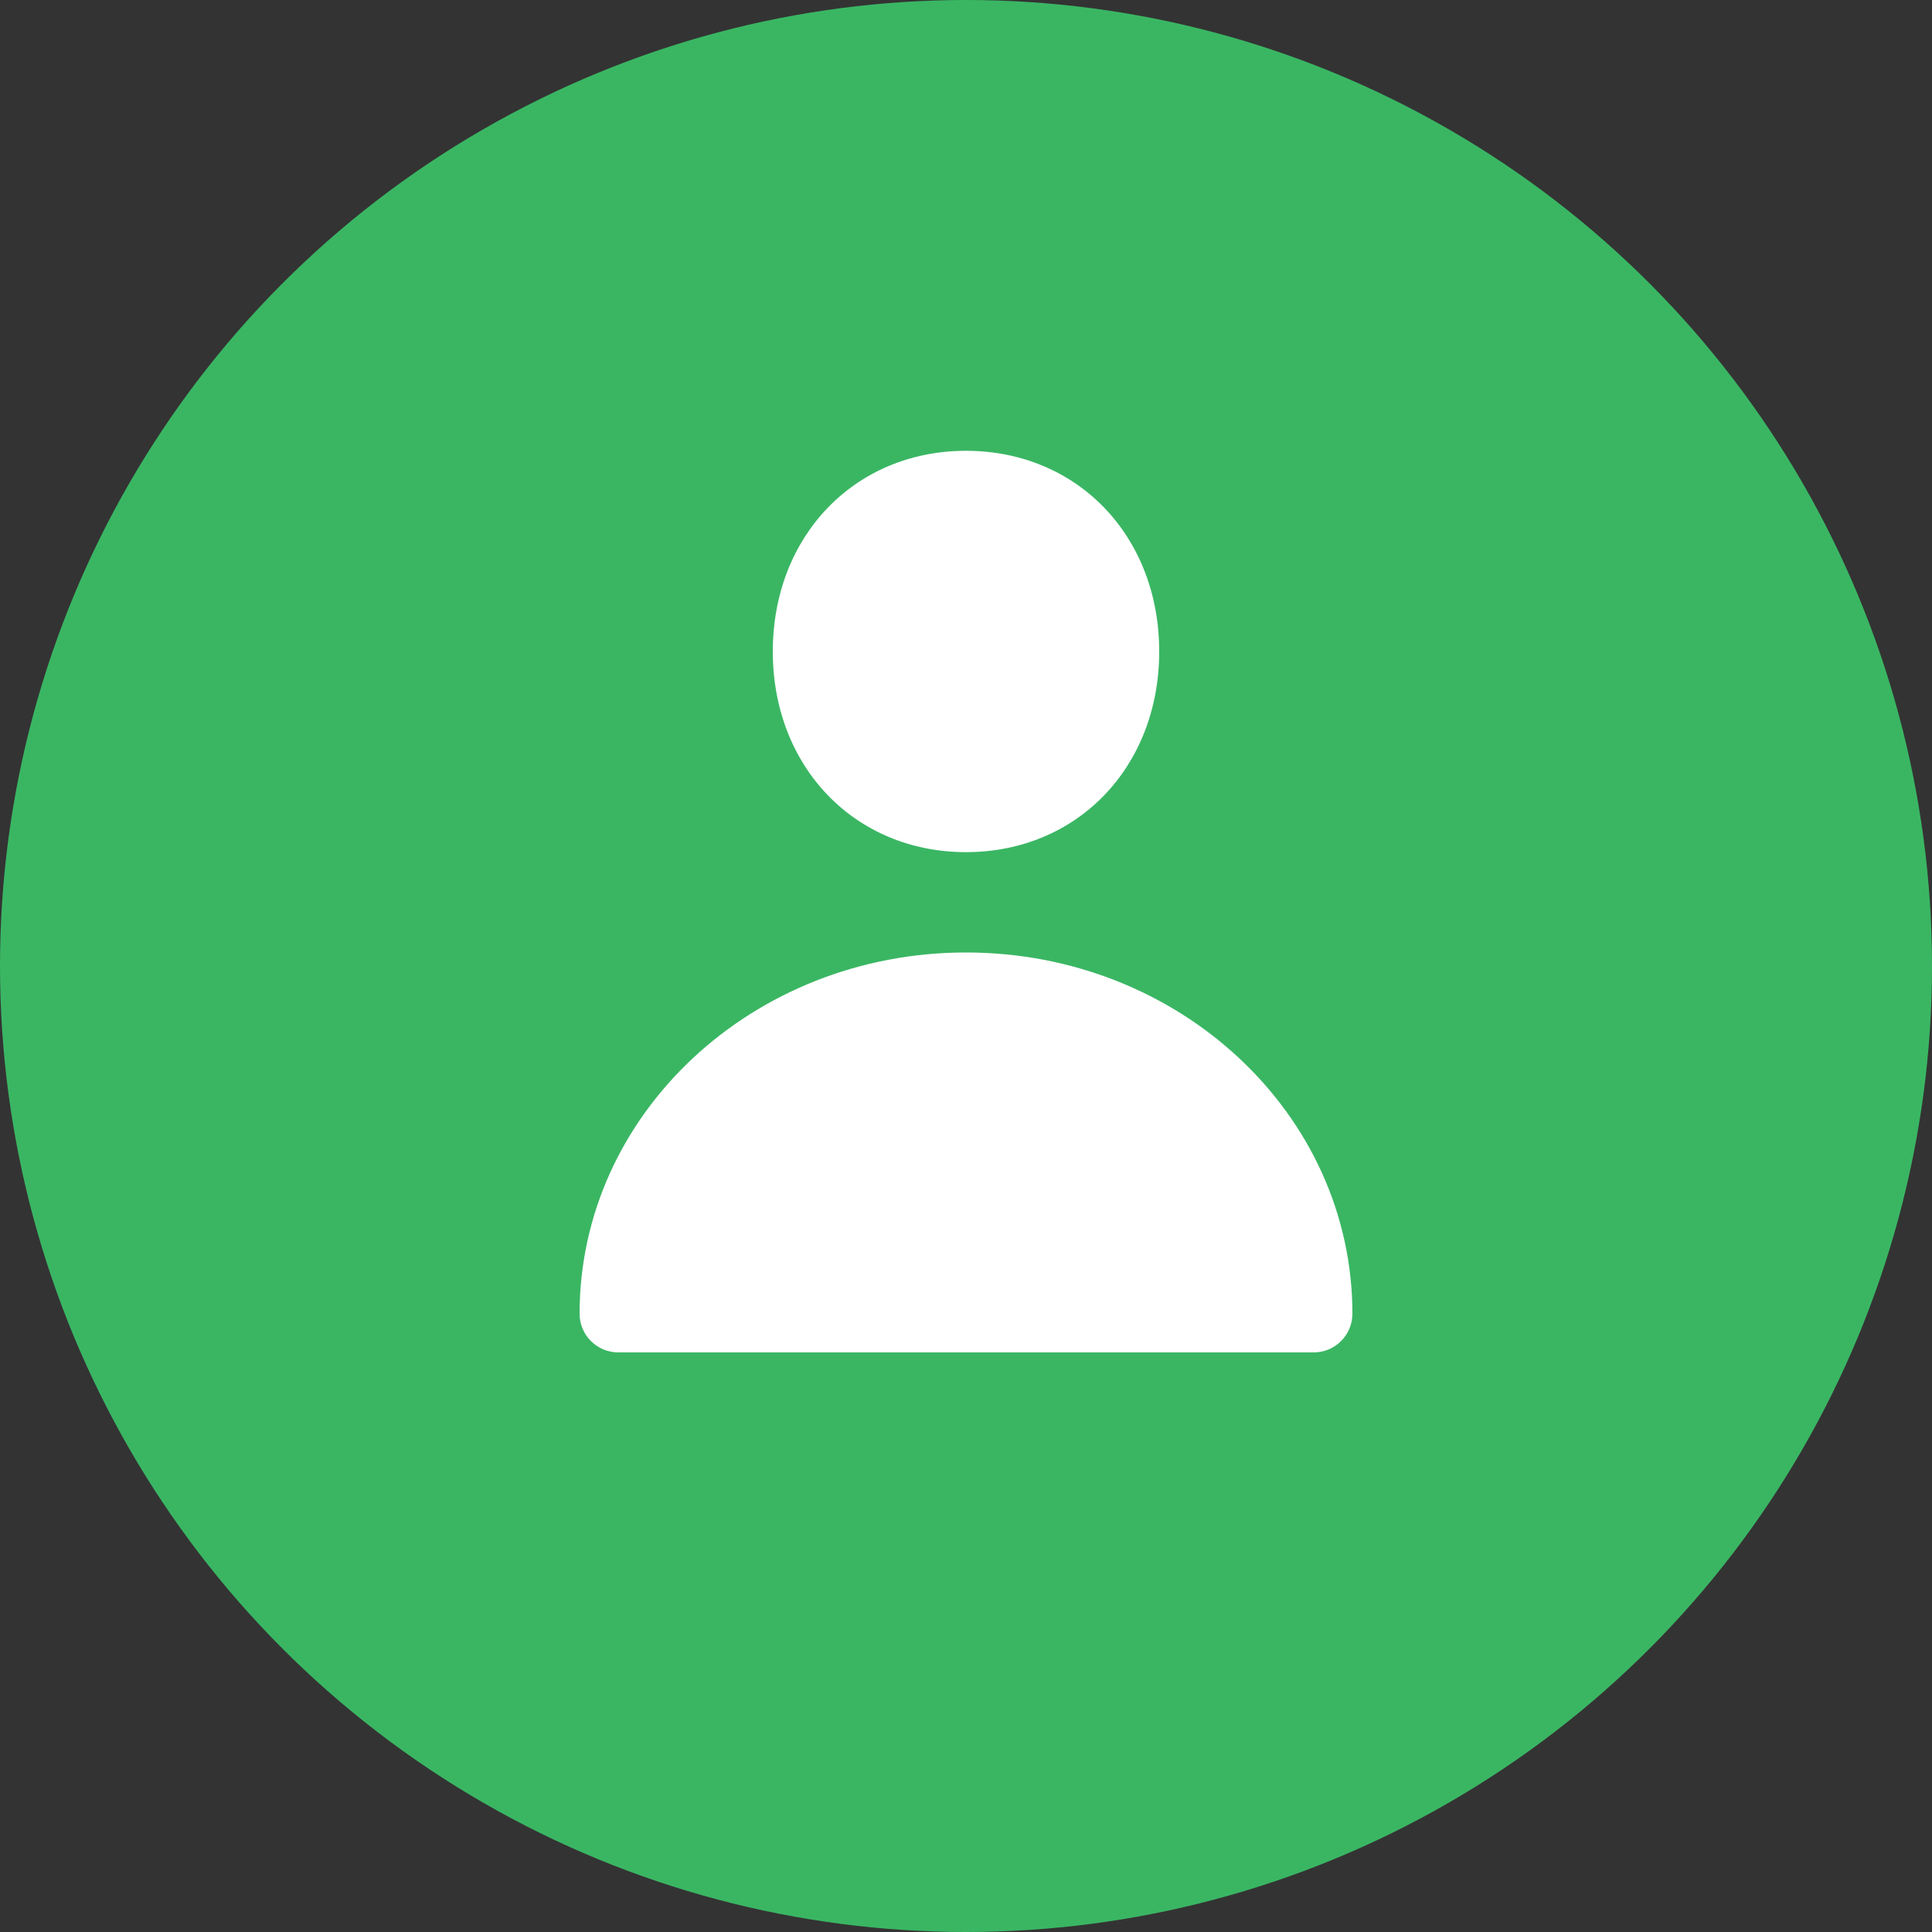
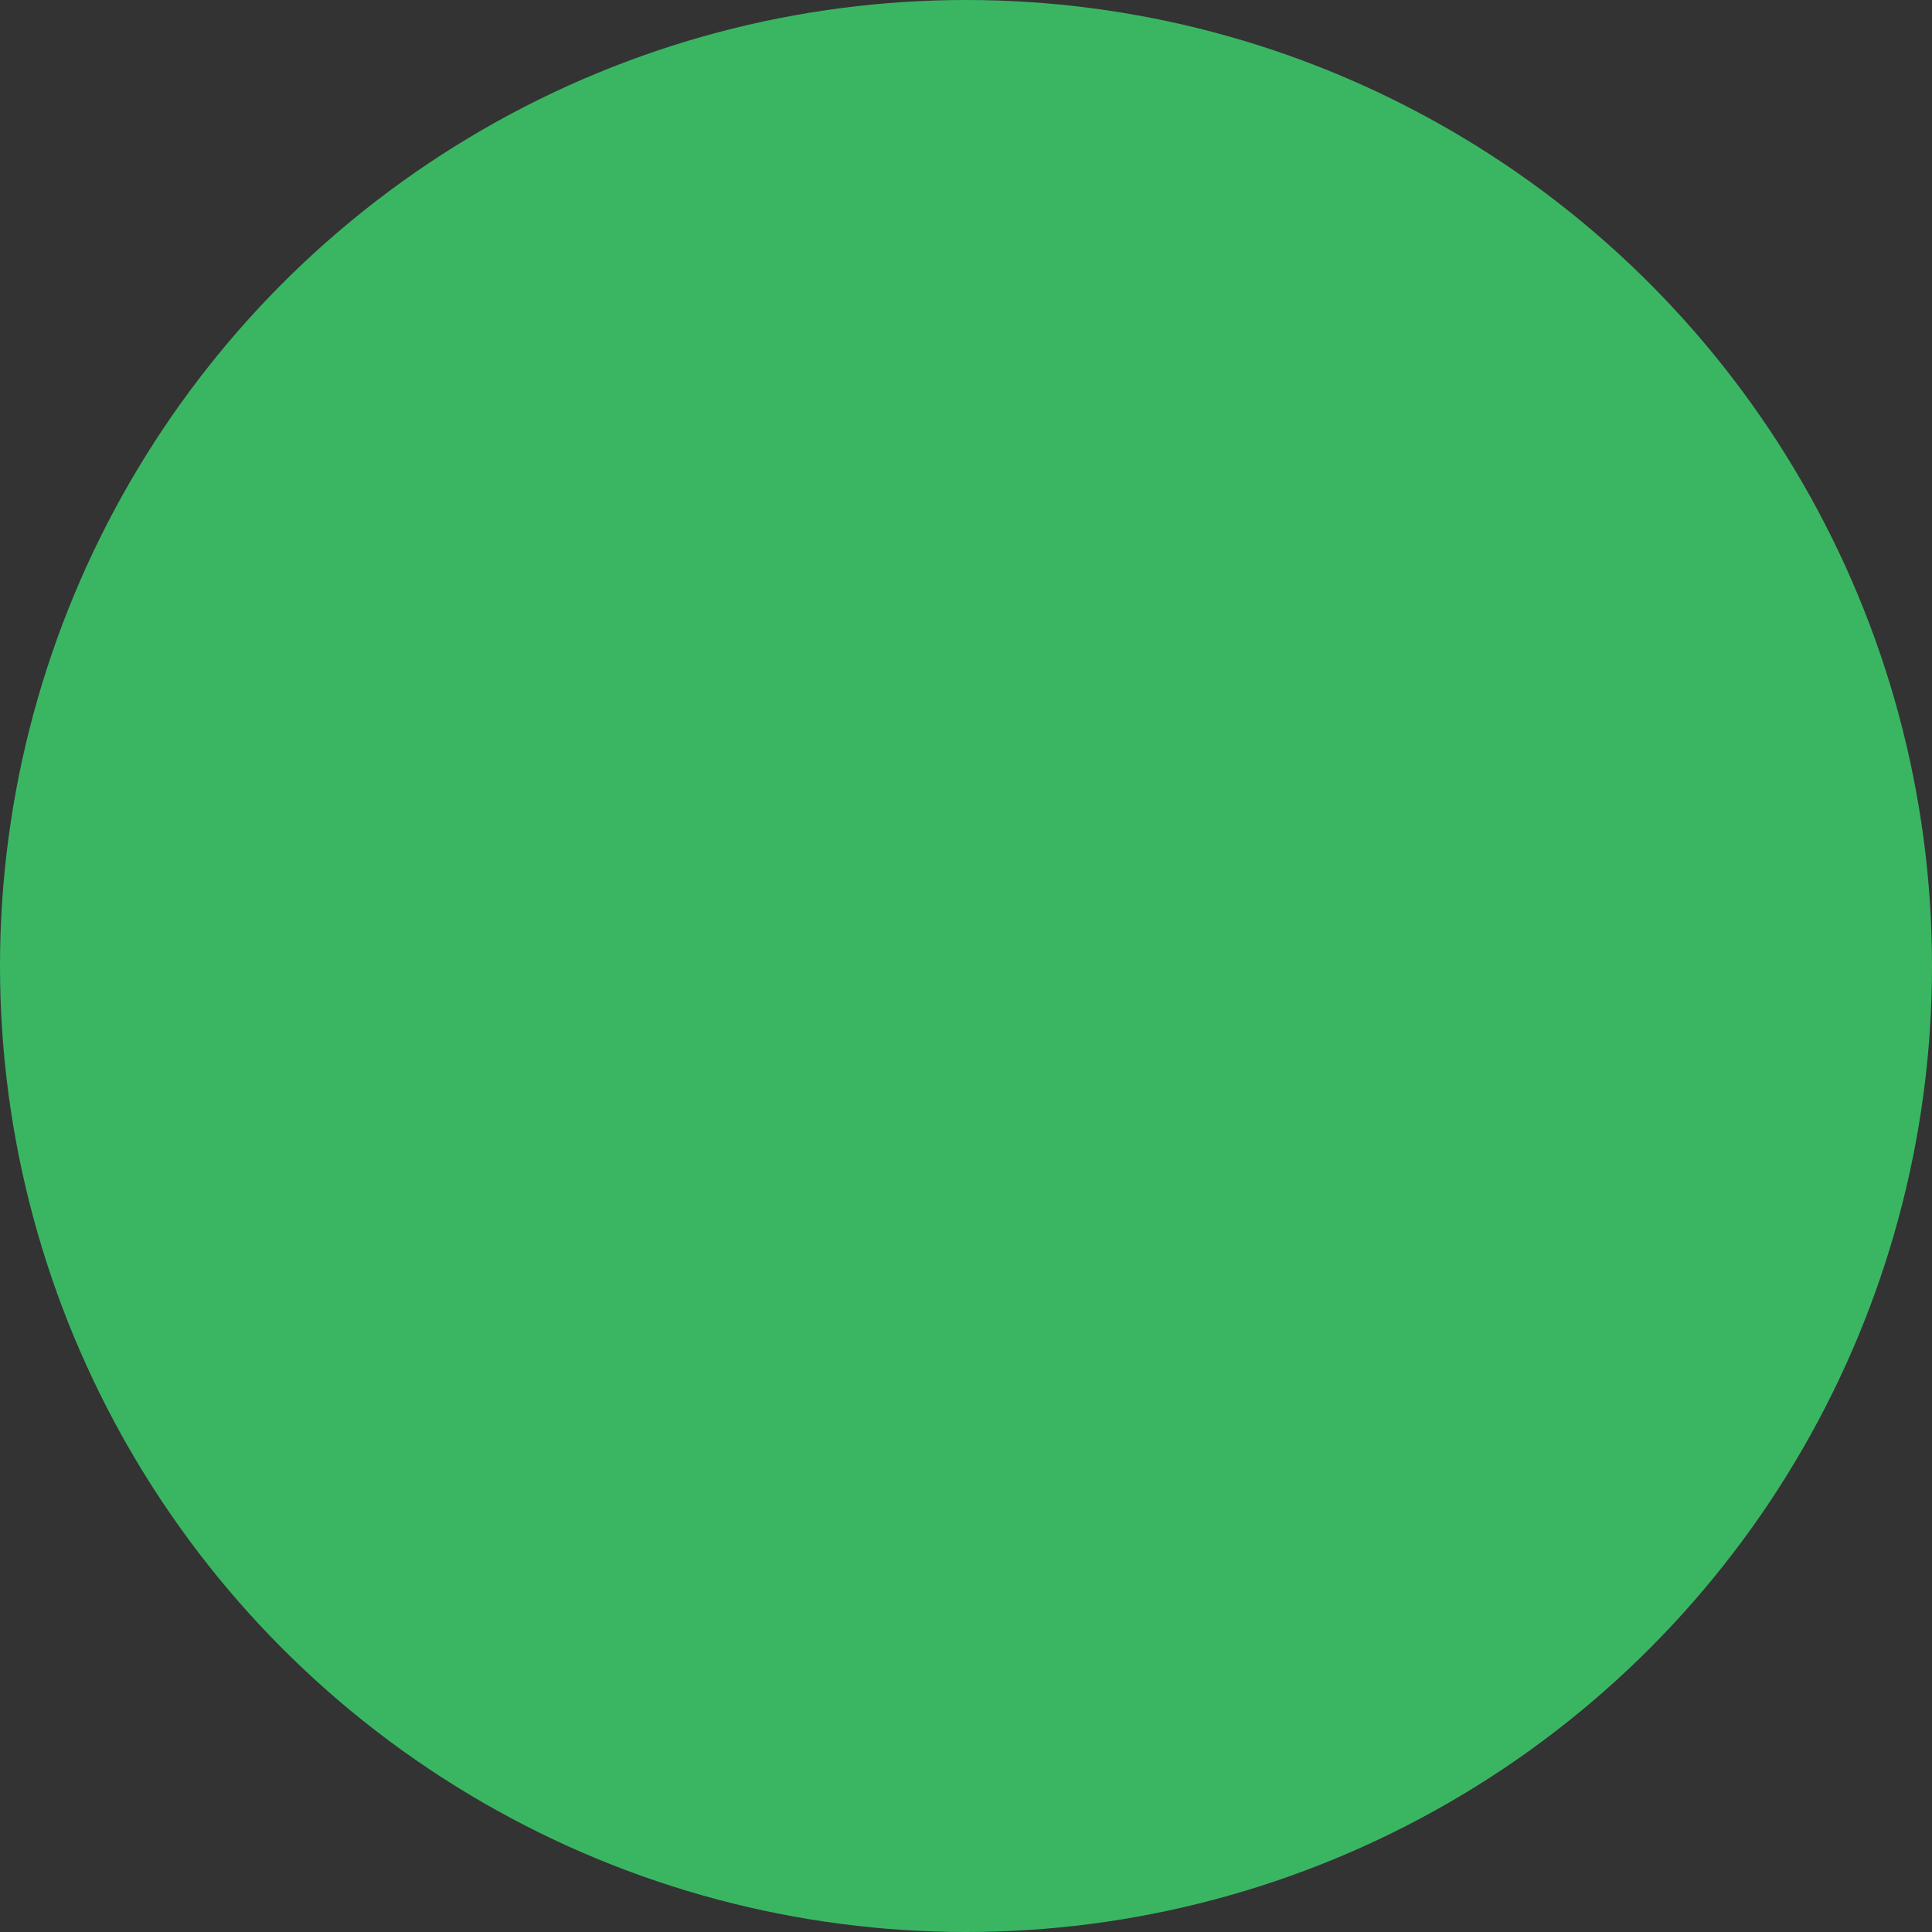
<svg xmlns="http://www.w3.org/2000/svg" width="30" height="30" viewBox="0 0 30 30" fill="none">
  <rect x="0" y="0" width="30" height="30" fill="#333333" stroke="none" />
  <circle cx="15" cy="15" r="15" fill="#3AB663" />
-   <path d="M18 10.116C18 11.911 16.727 13.232 15 13.232C13.275 13.232 12 11.911 12 10.116C12 8.321 13.275 7 15 7C16.727 7 18 8.321 18 10.116Z" fill="white" />
-   <path d="M9 20.399C9 17.301 11.687 14.79 15 14.79C18.314 14.79 21 17.301 21 20.399V20.399C21 20.731 20.731 21 20.399 21H9.601C9.269 21 9 20.731 9 20.399V20.399Z" fill="white" />
</svg>